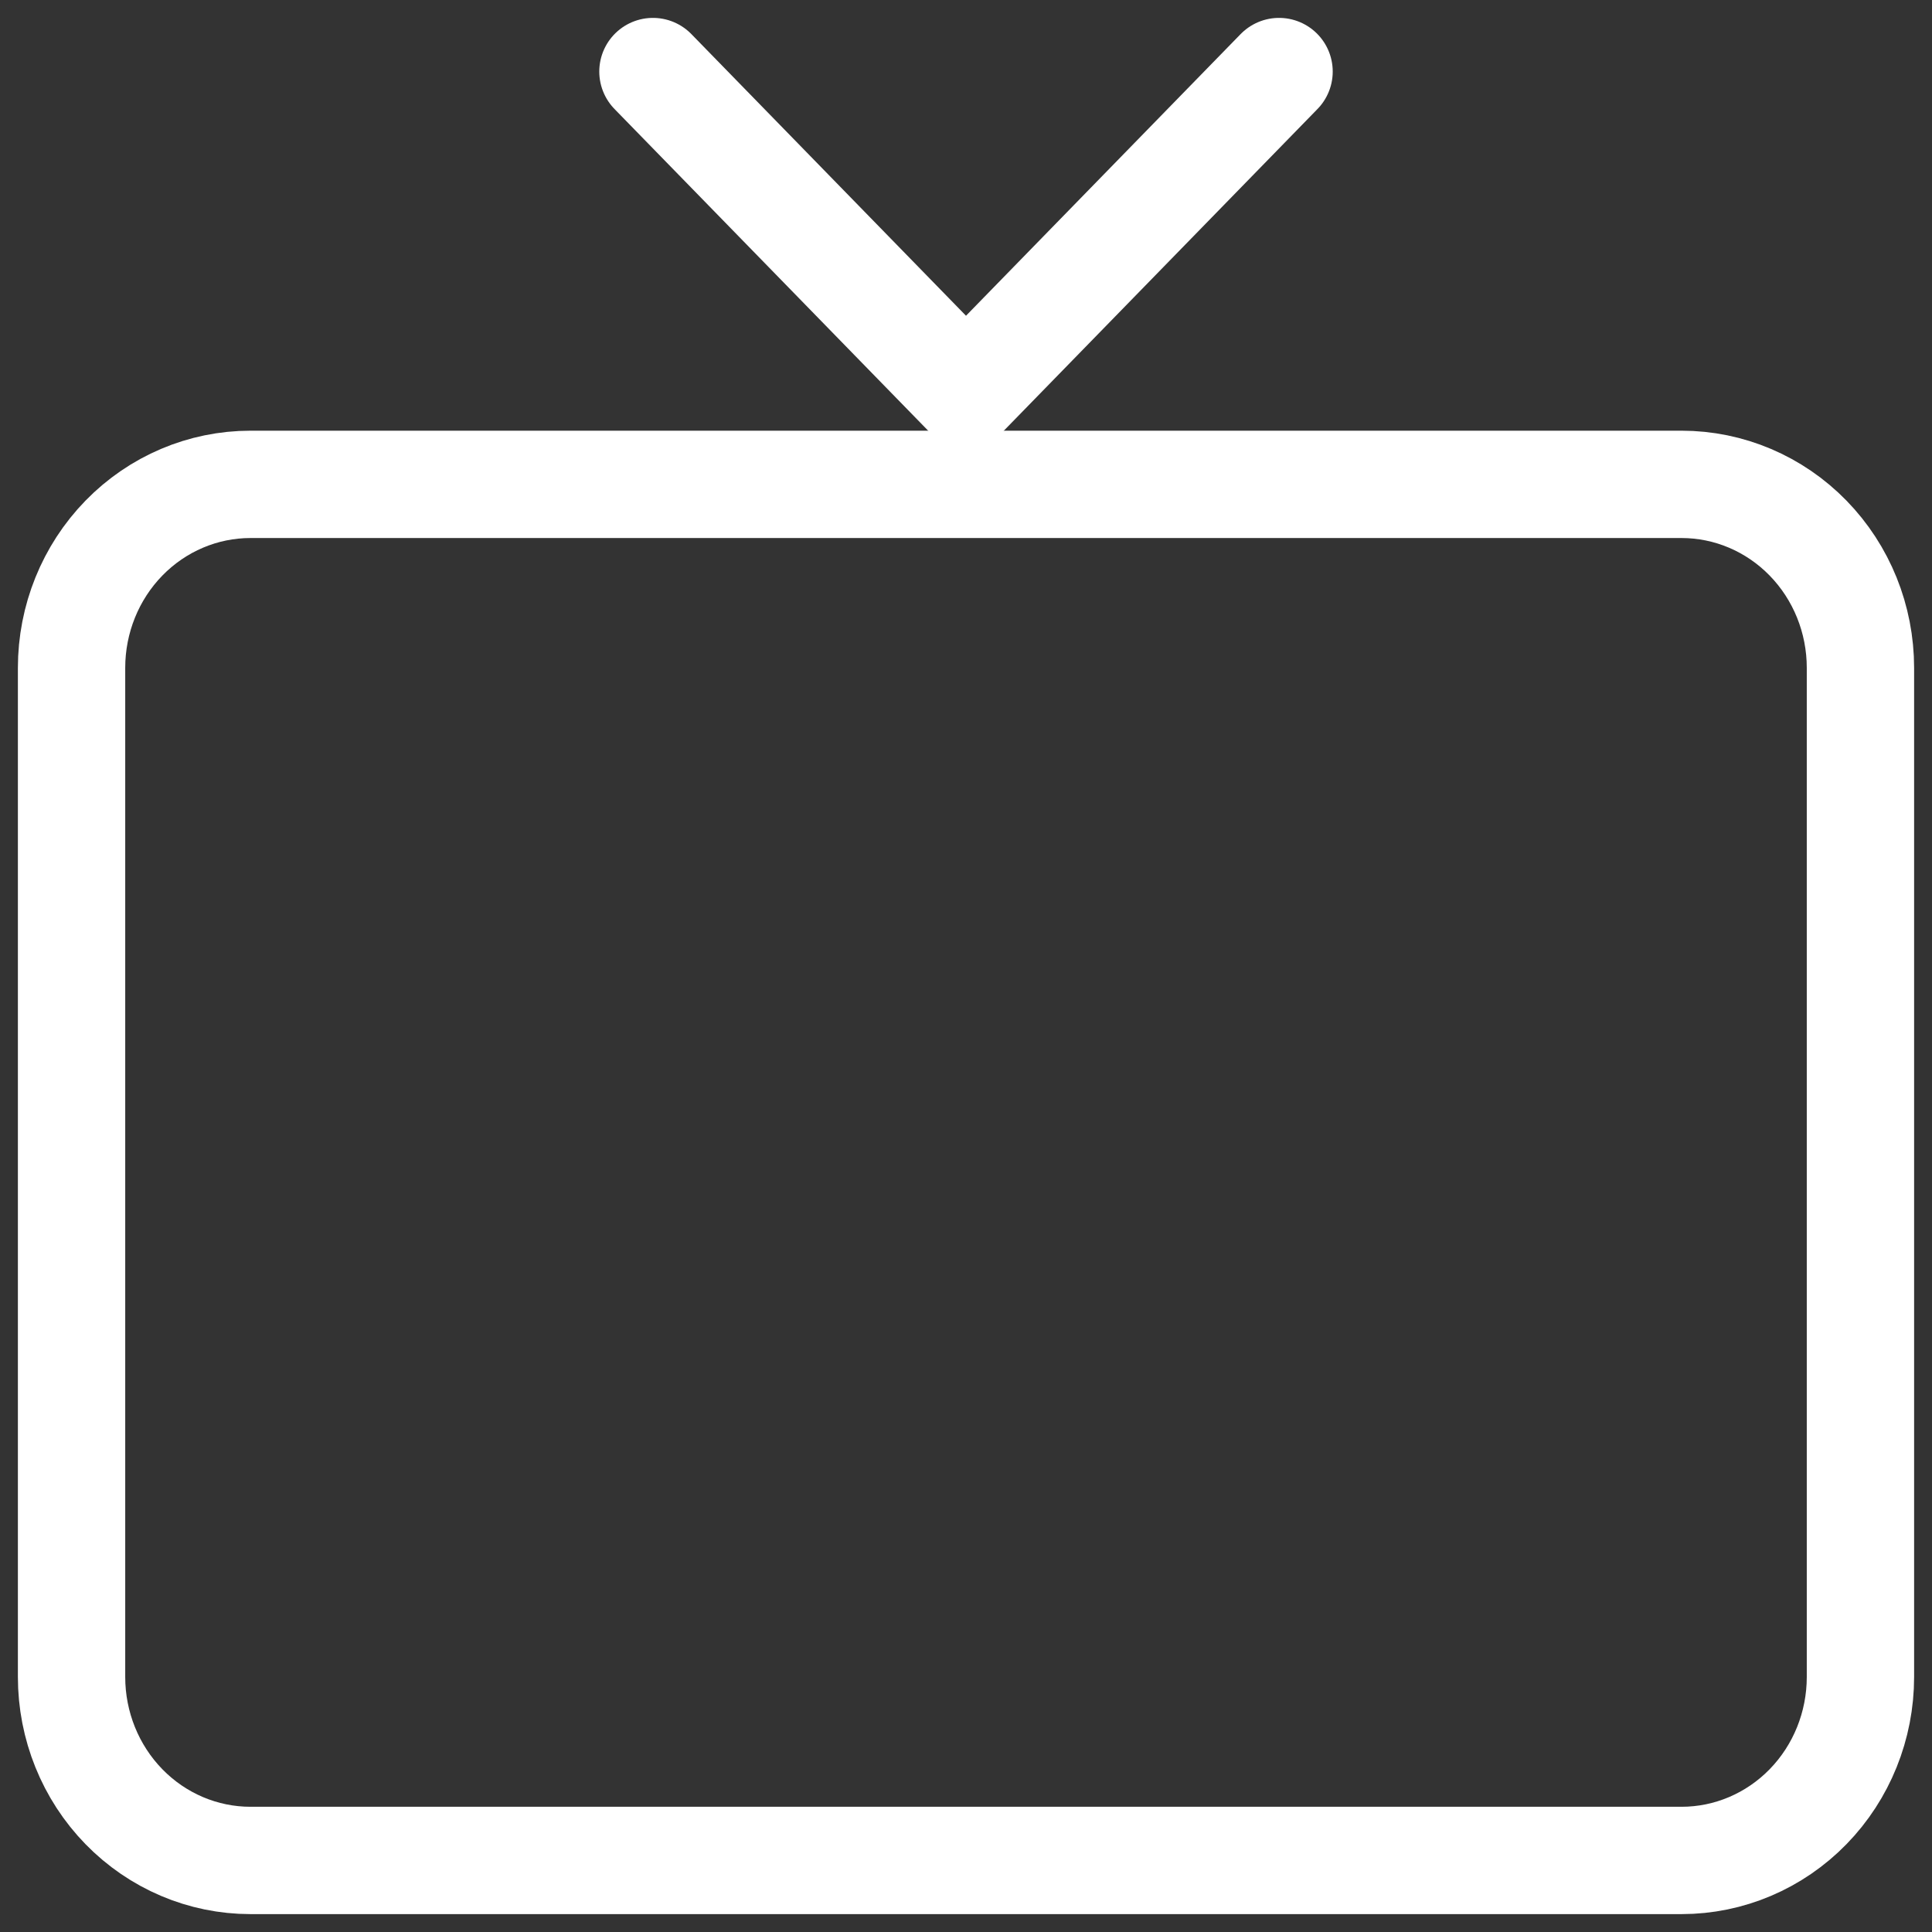
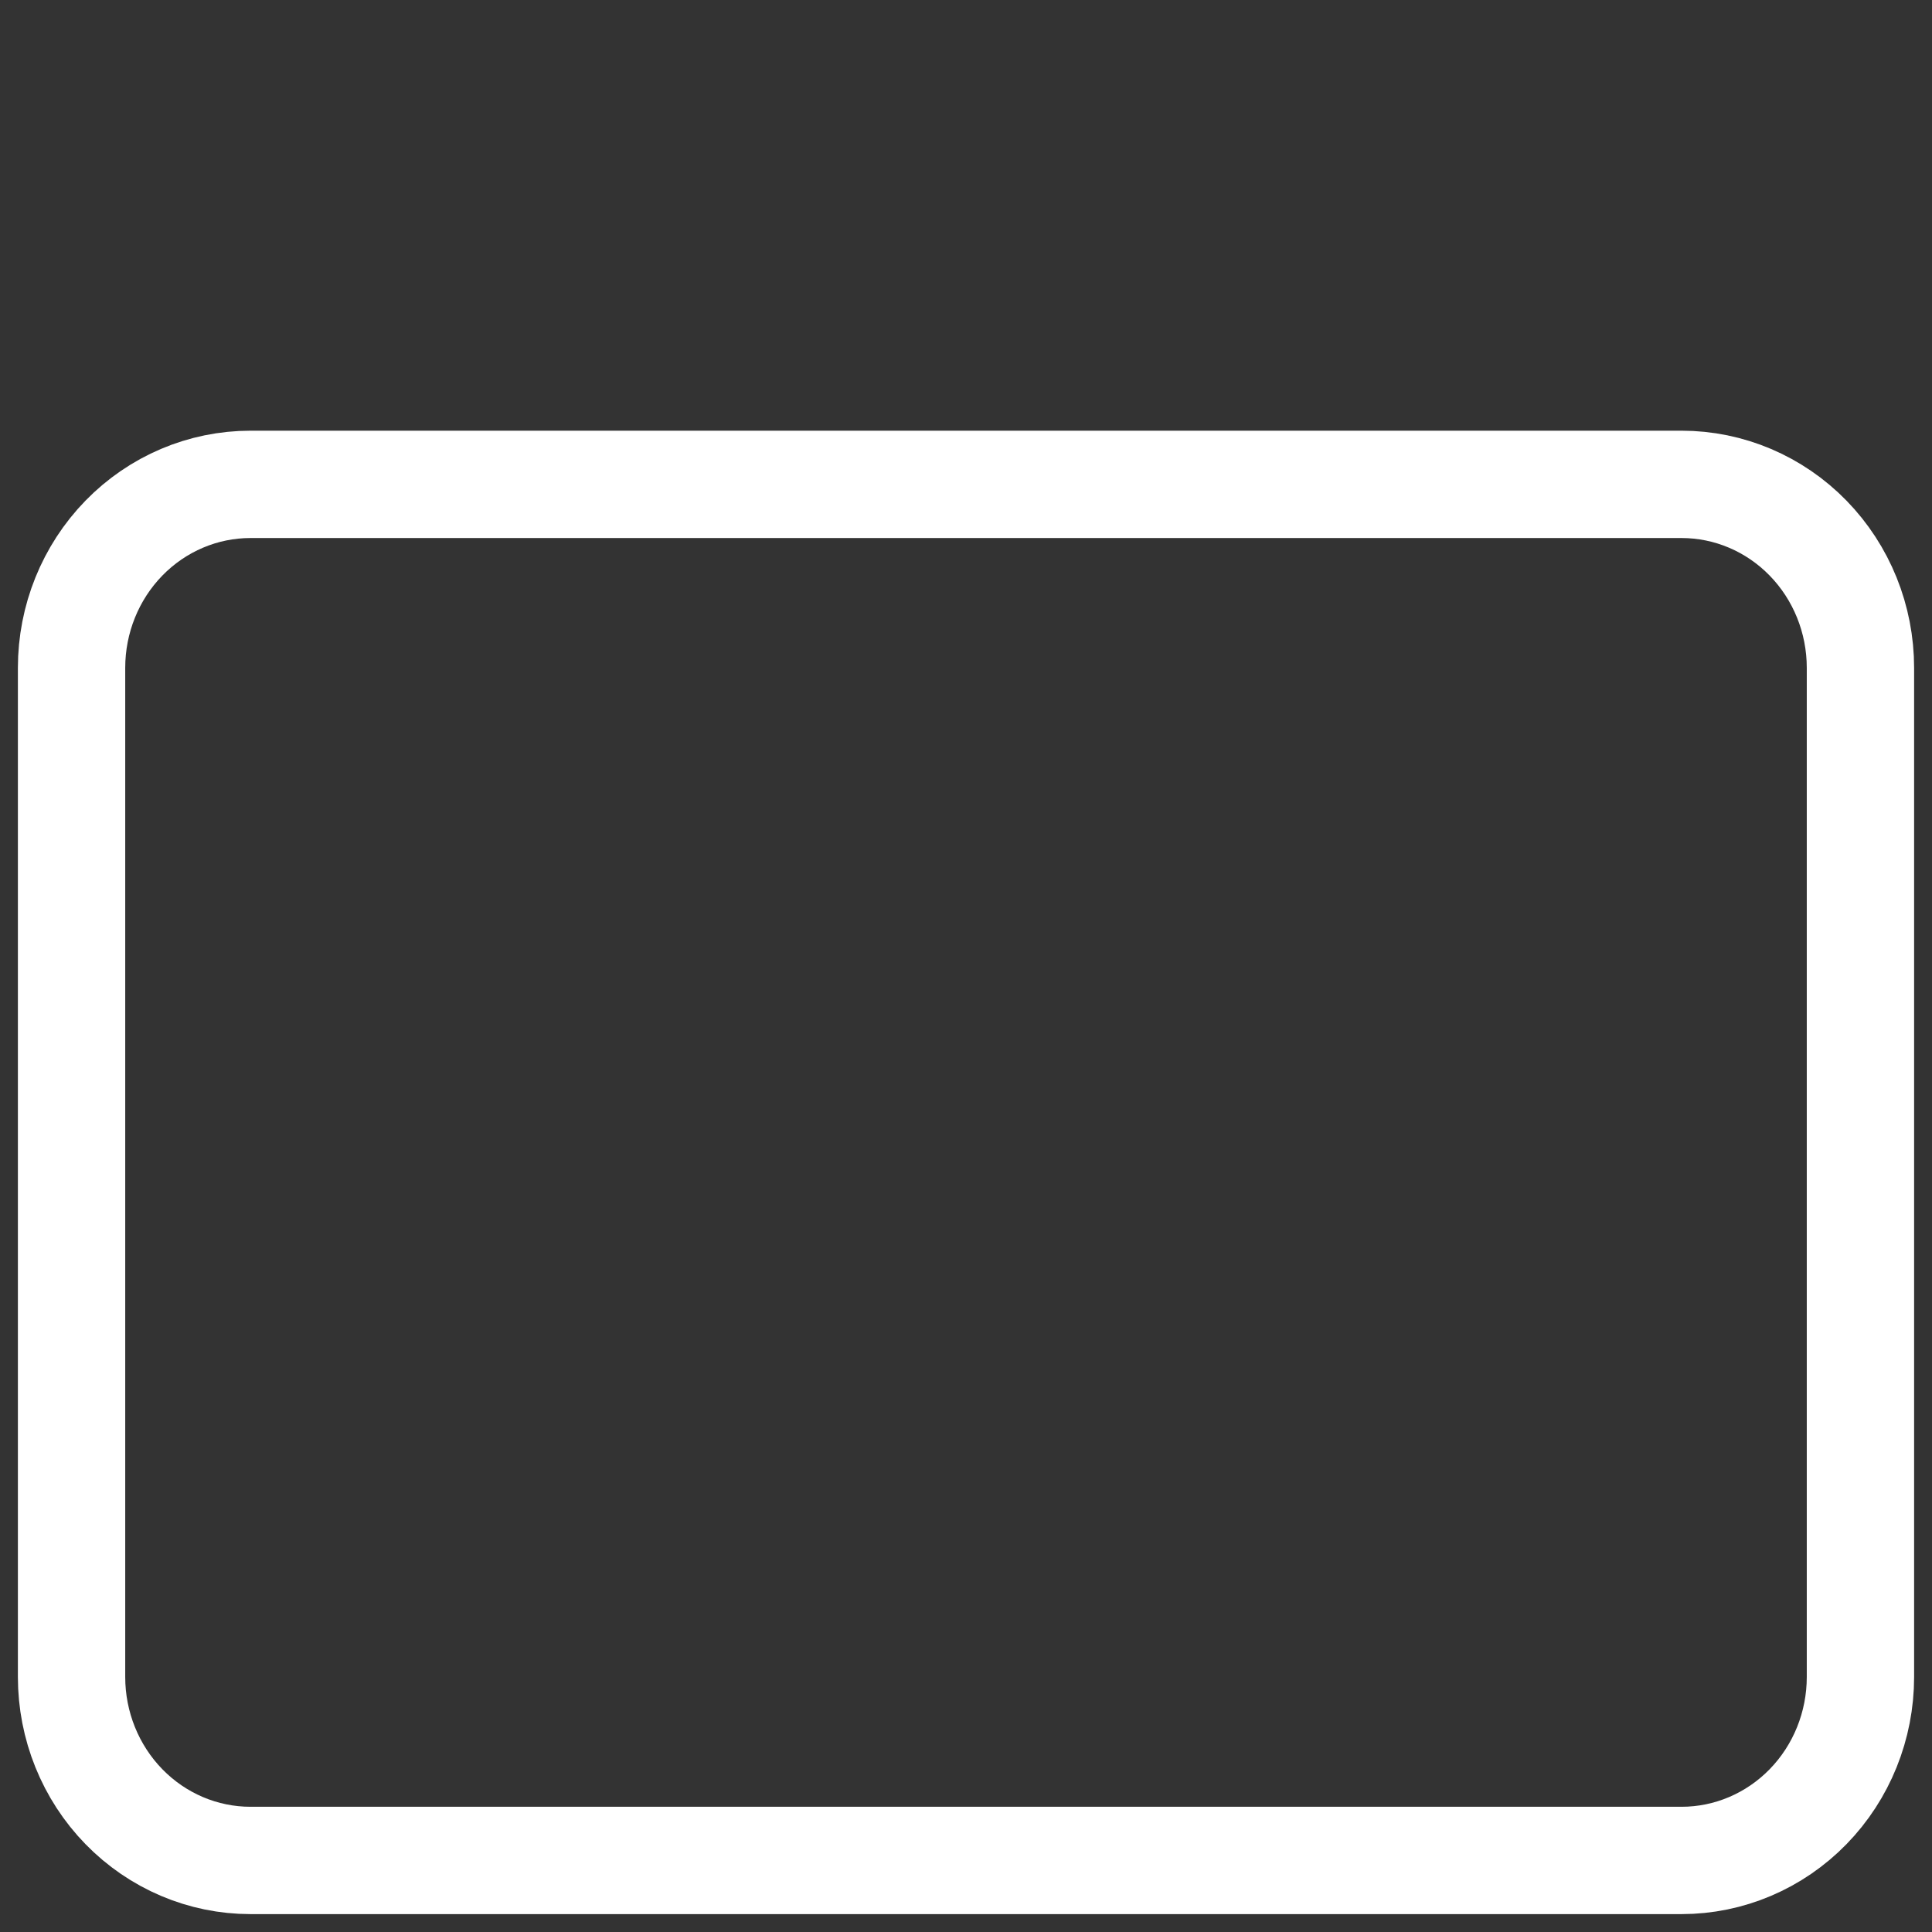
<svg xmlns="http://www.w3.org/2000/svg" width="27" height="27" viewBox="0 0 27 27" fill="none">
  <rect x="0" y="0" width="27" height="27" fill="#333333" stroke="none" />
  <path d="M1 23.436V9.333C1 8.653 1.263 8.001 1.732 7.52C2.201 7.039 2.837 6.769 3.5 6.769H23.5C24.163 6.769 24.799 7.039 25.268 7.52C25.737 8.001 26 8.653 26 9.333V23.436C26 24.116 25.737 24.768 25.268 25.249C24.799 25.73 24.163 26 23.5 26H3.5C2.837 26 2.201 25.73 1.732 25.249C1.263 24.768 1 24.116 1 23.436Z" stroke="#fff" stroke-width="1.5" />
-   <path d="M9.125 1L13.5 5.487L17.875 1" stroke="#fff" stroke-width="1.5" stroke-linecap="round" stroke-linejoin="round" />
</svg>